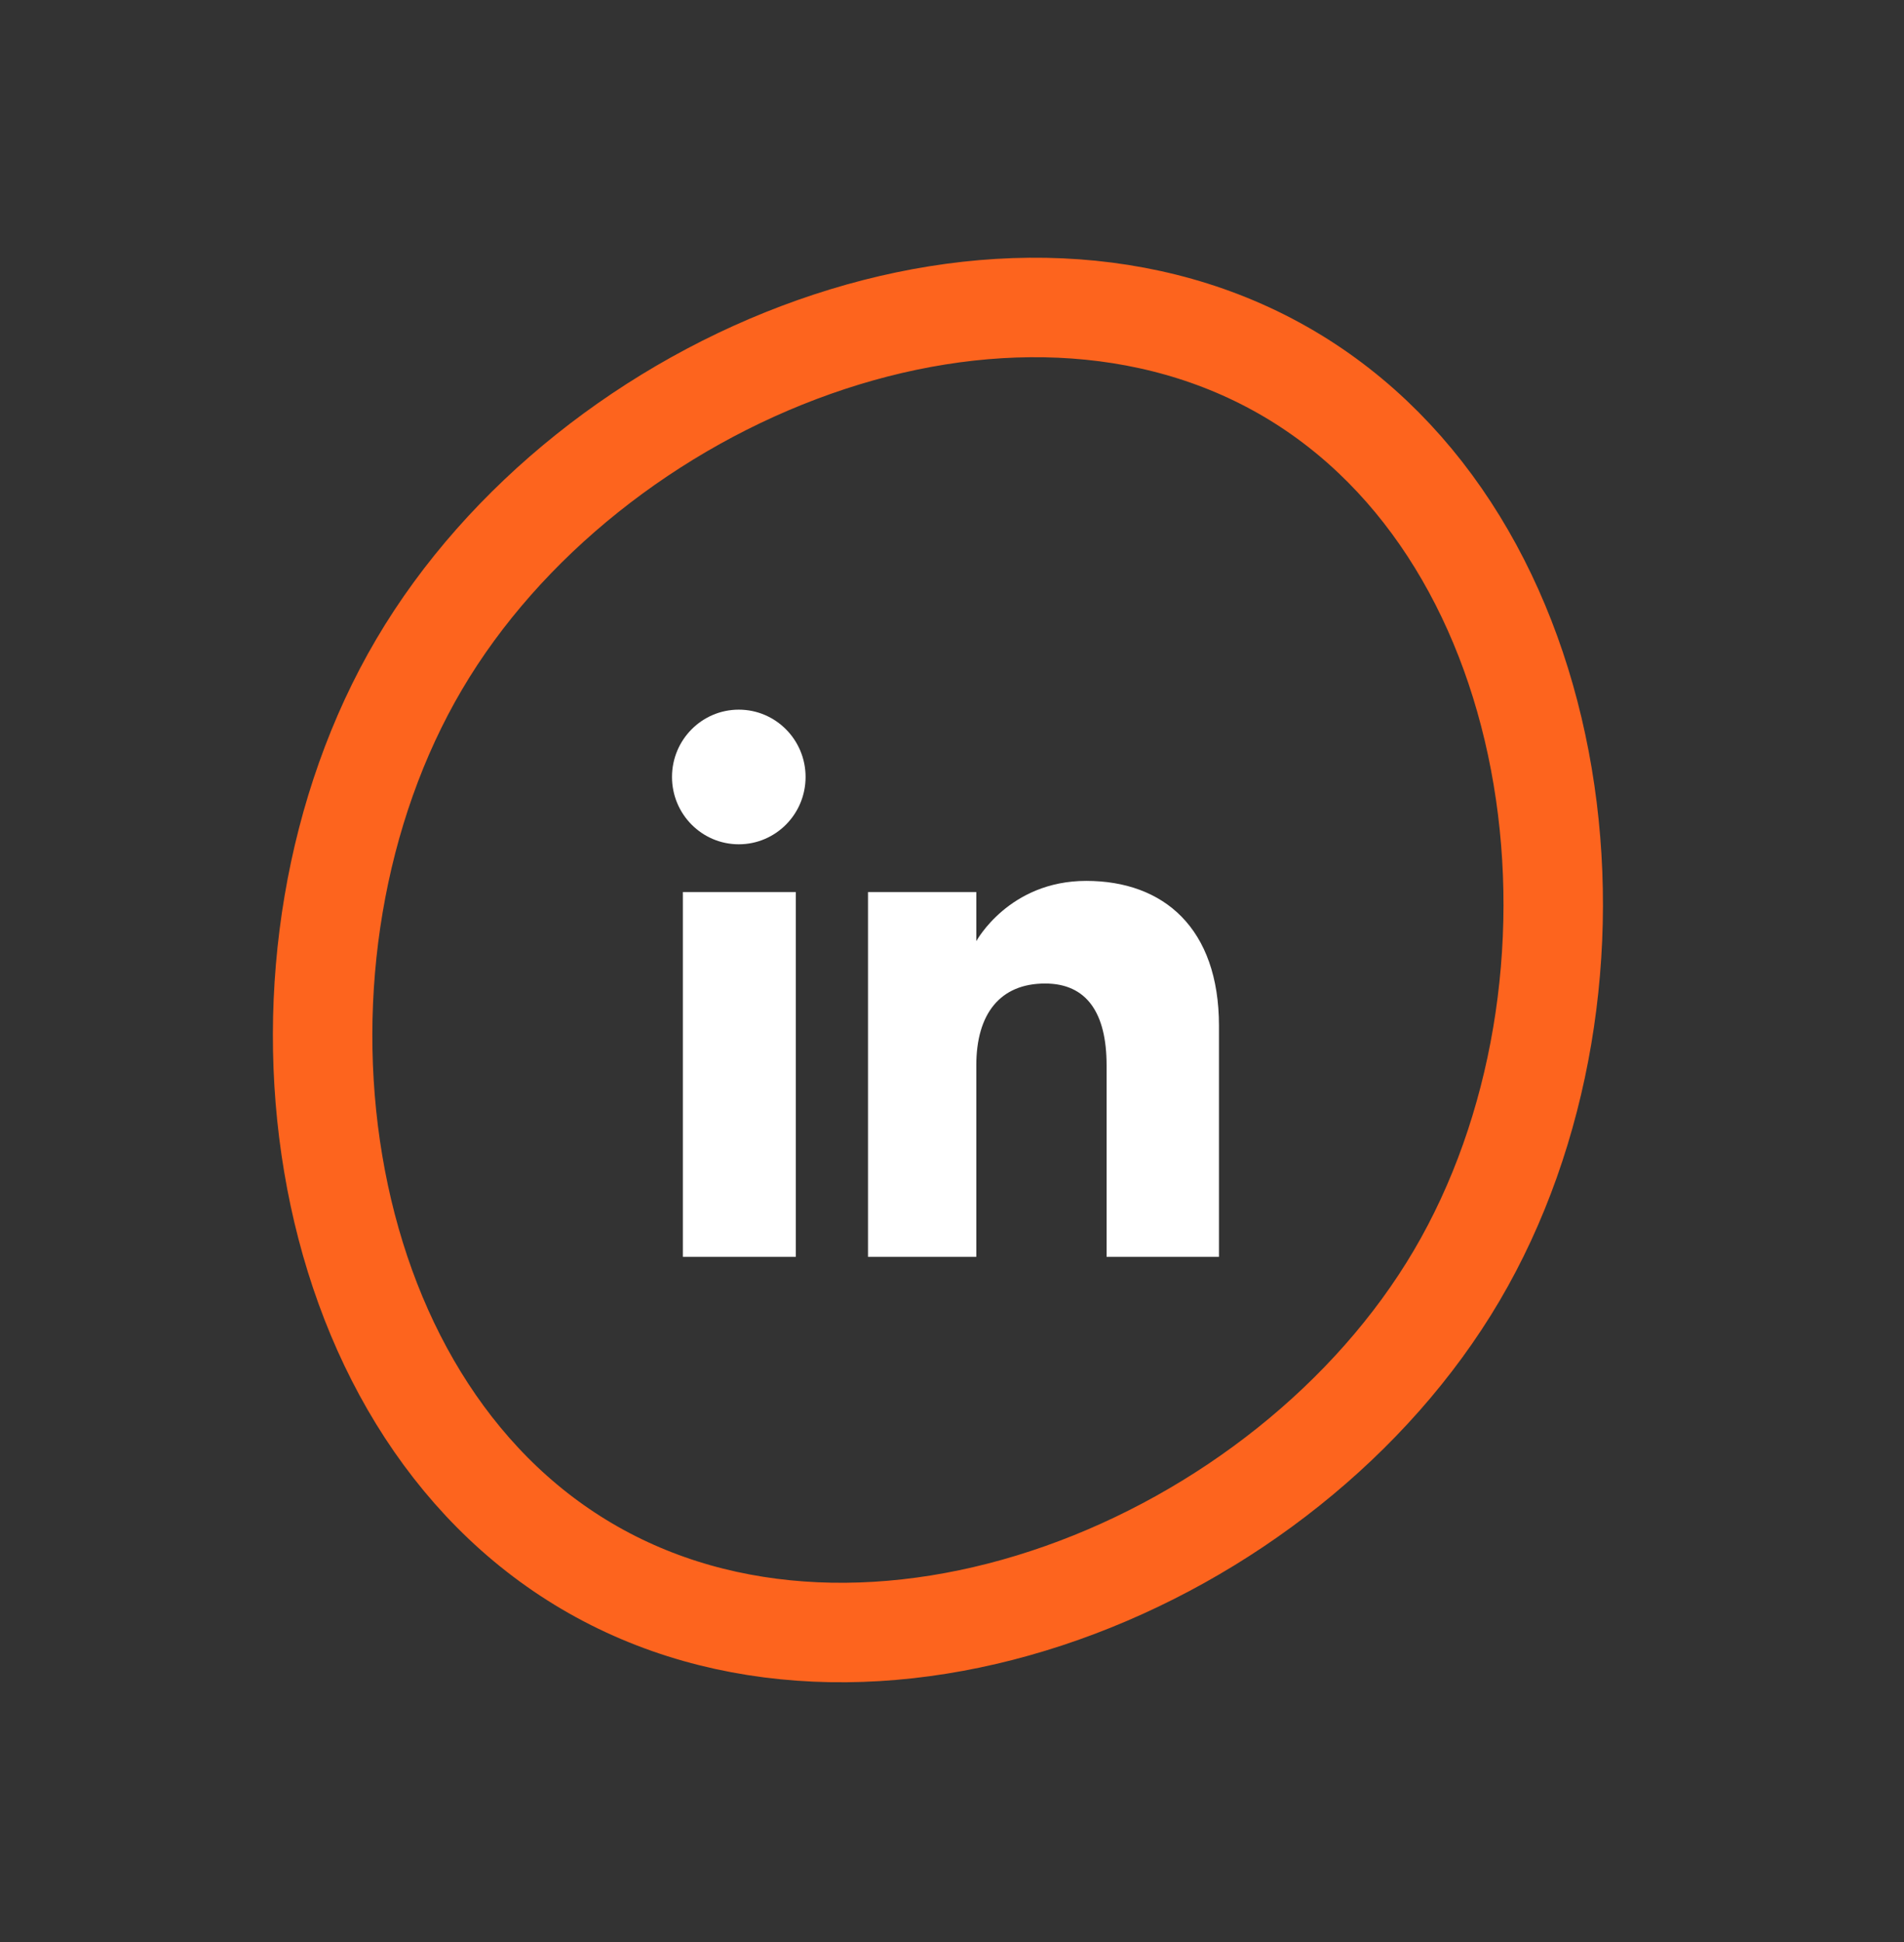
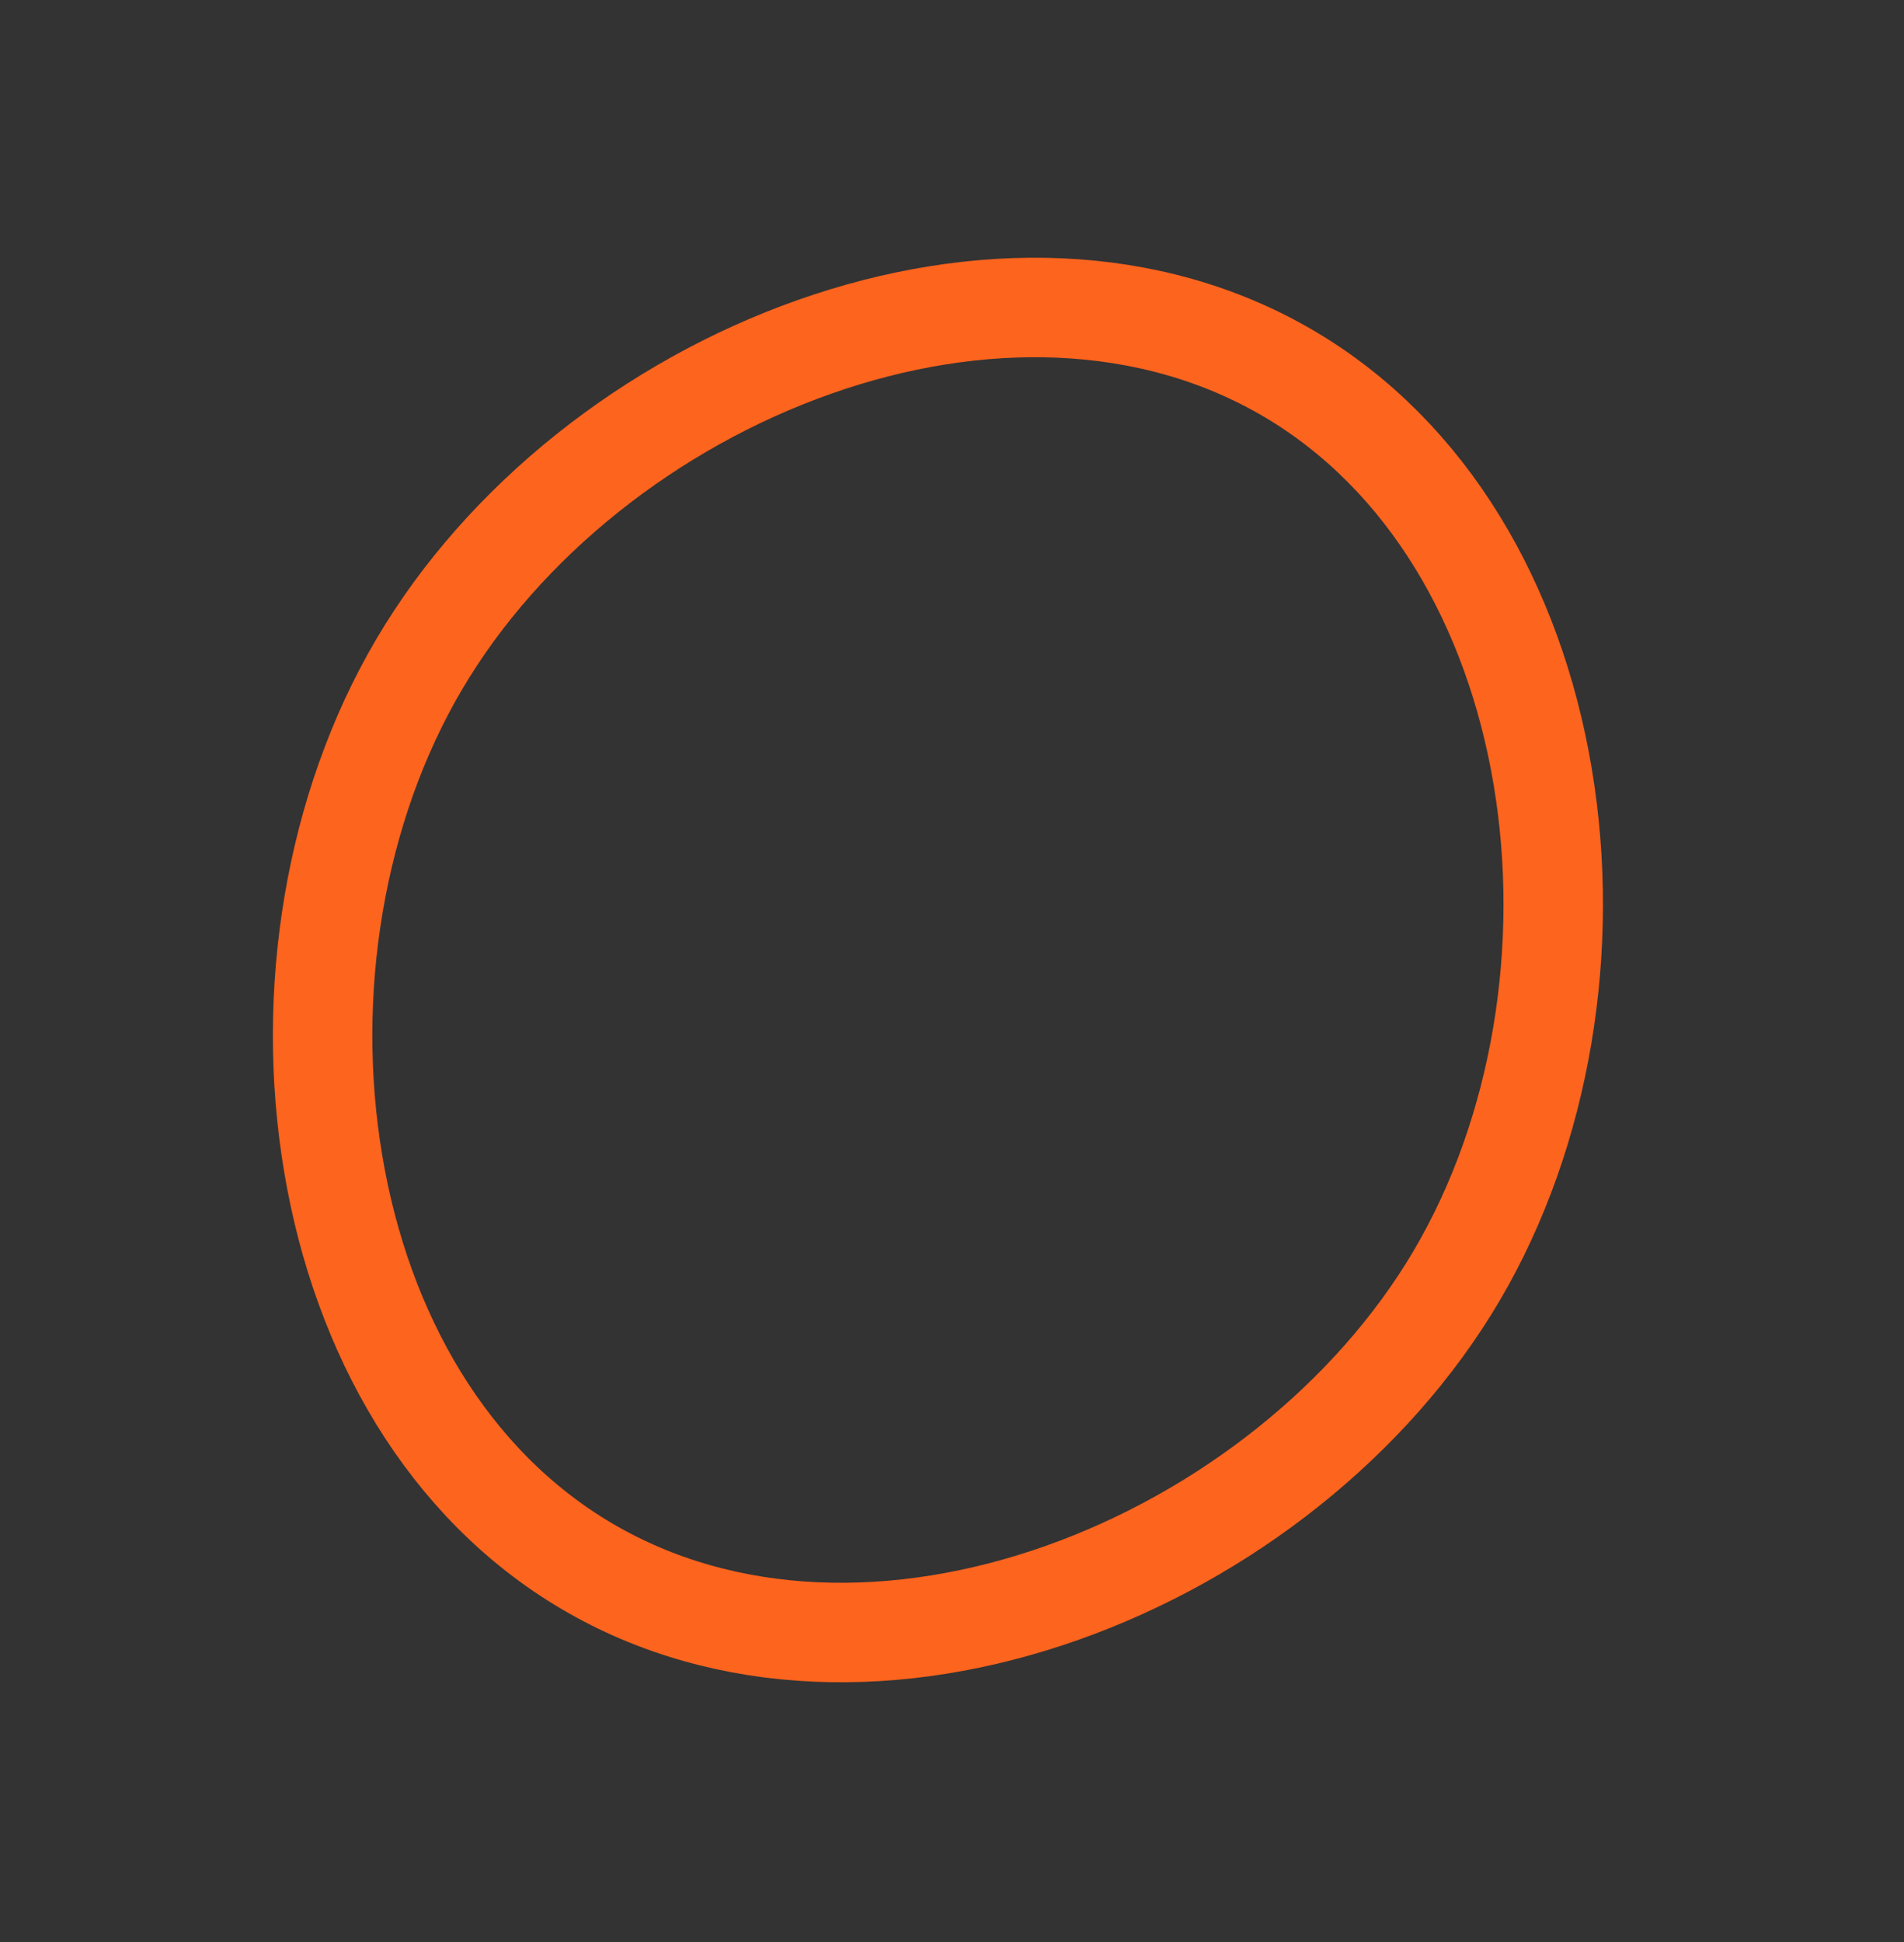
<svg xmlns="http://www.w3.org/2000/svg" width="51" height="52" viewBox="0 0 51 52" fill="none">
  <rect x="0" y="0" width="51" height="52" fill="#333333" stroke="none" />
  <g clip-path="url(#clip0_326_157)">
-     <path fill-rule="evenodd" clip-rule="evenodd" d="M32.651 33.653H29.641V28.526C29.641 27.12 29.107 26.335 27.994 26.335C26.784 26.335 26.151 27.152 26.151 28.526V33.653H23.25V23.886H26.151V25.201C26.151 25.201 27.024 23.587 29.096 23.587C31.168 23.587 32.651 24.852 32.651 27.469V33.653ZM19.789 22.607C18.801 22.607 18 21.8 18 20.804C18 19.809 18.801 19.002 19.789 19.002C20.777 19.002 21.578 19.809 21.578 20.804C21.578 21.8 20.777 22.607 19.789 22.607ZM18.291 33.653H21.316V23.886H18.291V33.653Z" fill="white" />
-   </g>
+     </g>
  <path d="M39.018 34.158C36.744 38.017 32.803 41.113 28.441 42.654C24.08 44.195 19.451 44.136 15.719 41.937C11.987 39.739 9.691 35.719 8.925 31.158C8.158 26.595 8.954 21.647 11.228 17.788C13.501 13.929 17.442 10.833 21.805 9.292C26.166 7.751 30.795 7.81 34.527 10.008C38.259 12.207 40.554 16.227 41.321 20.788C42.088 25.351 41.291 30.298 39.018 34.158Z" stroke="#FD641E" stroke-width="2.664" />
  <defs>
    <clipPath id="clip0_326_157">
      <rect width="14.651" height="14.651" fill="white" transform="translate(18 19)" />
    </clipPath>
  </defs>
</svg>